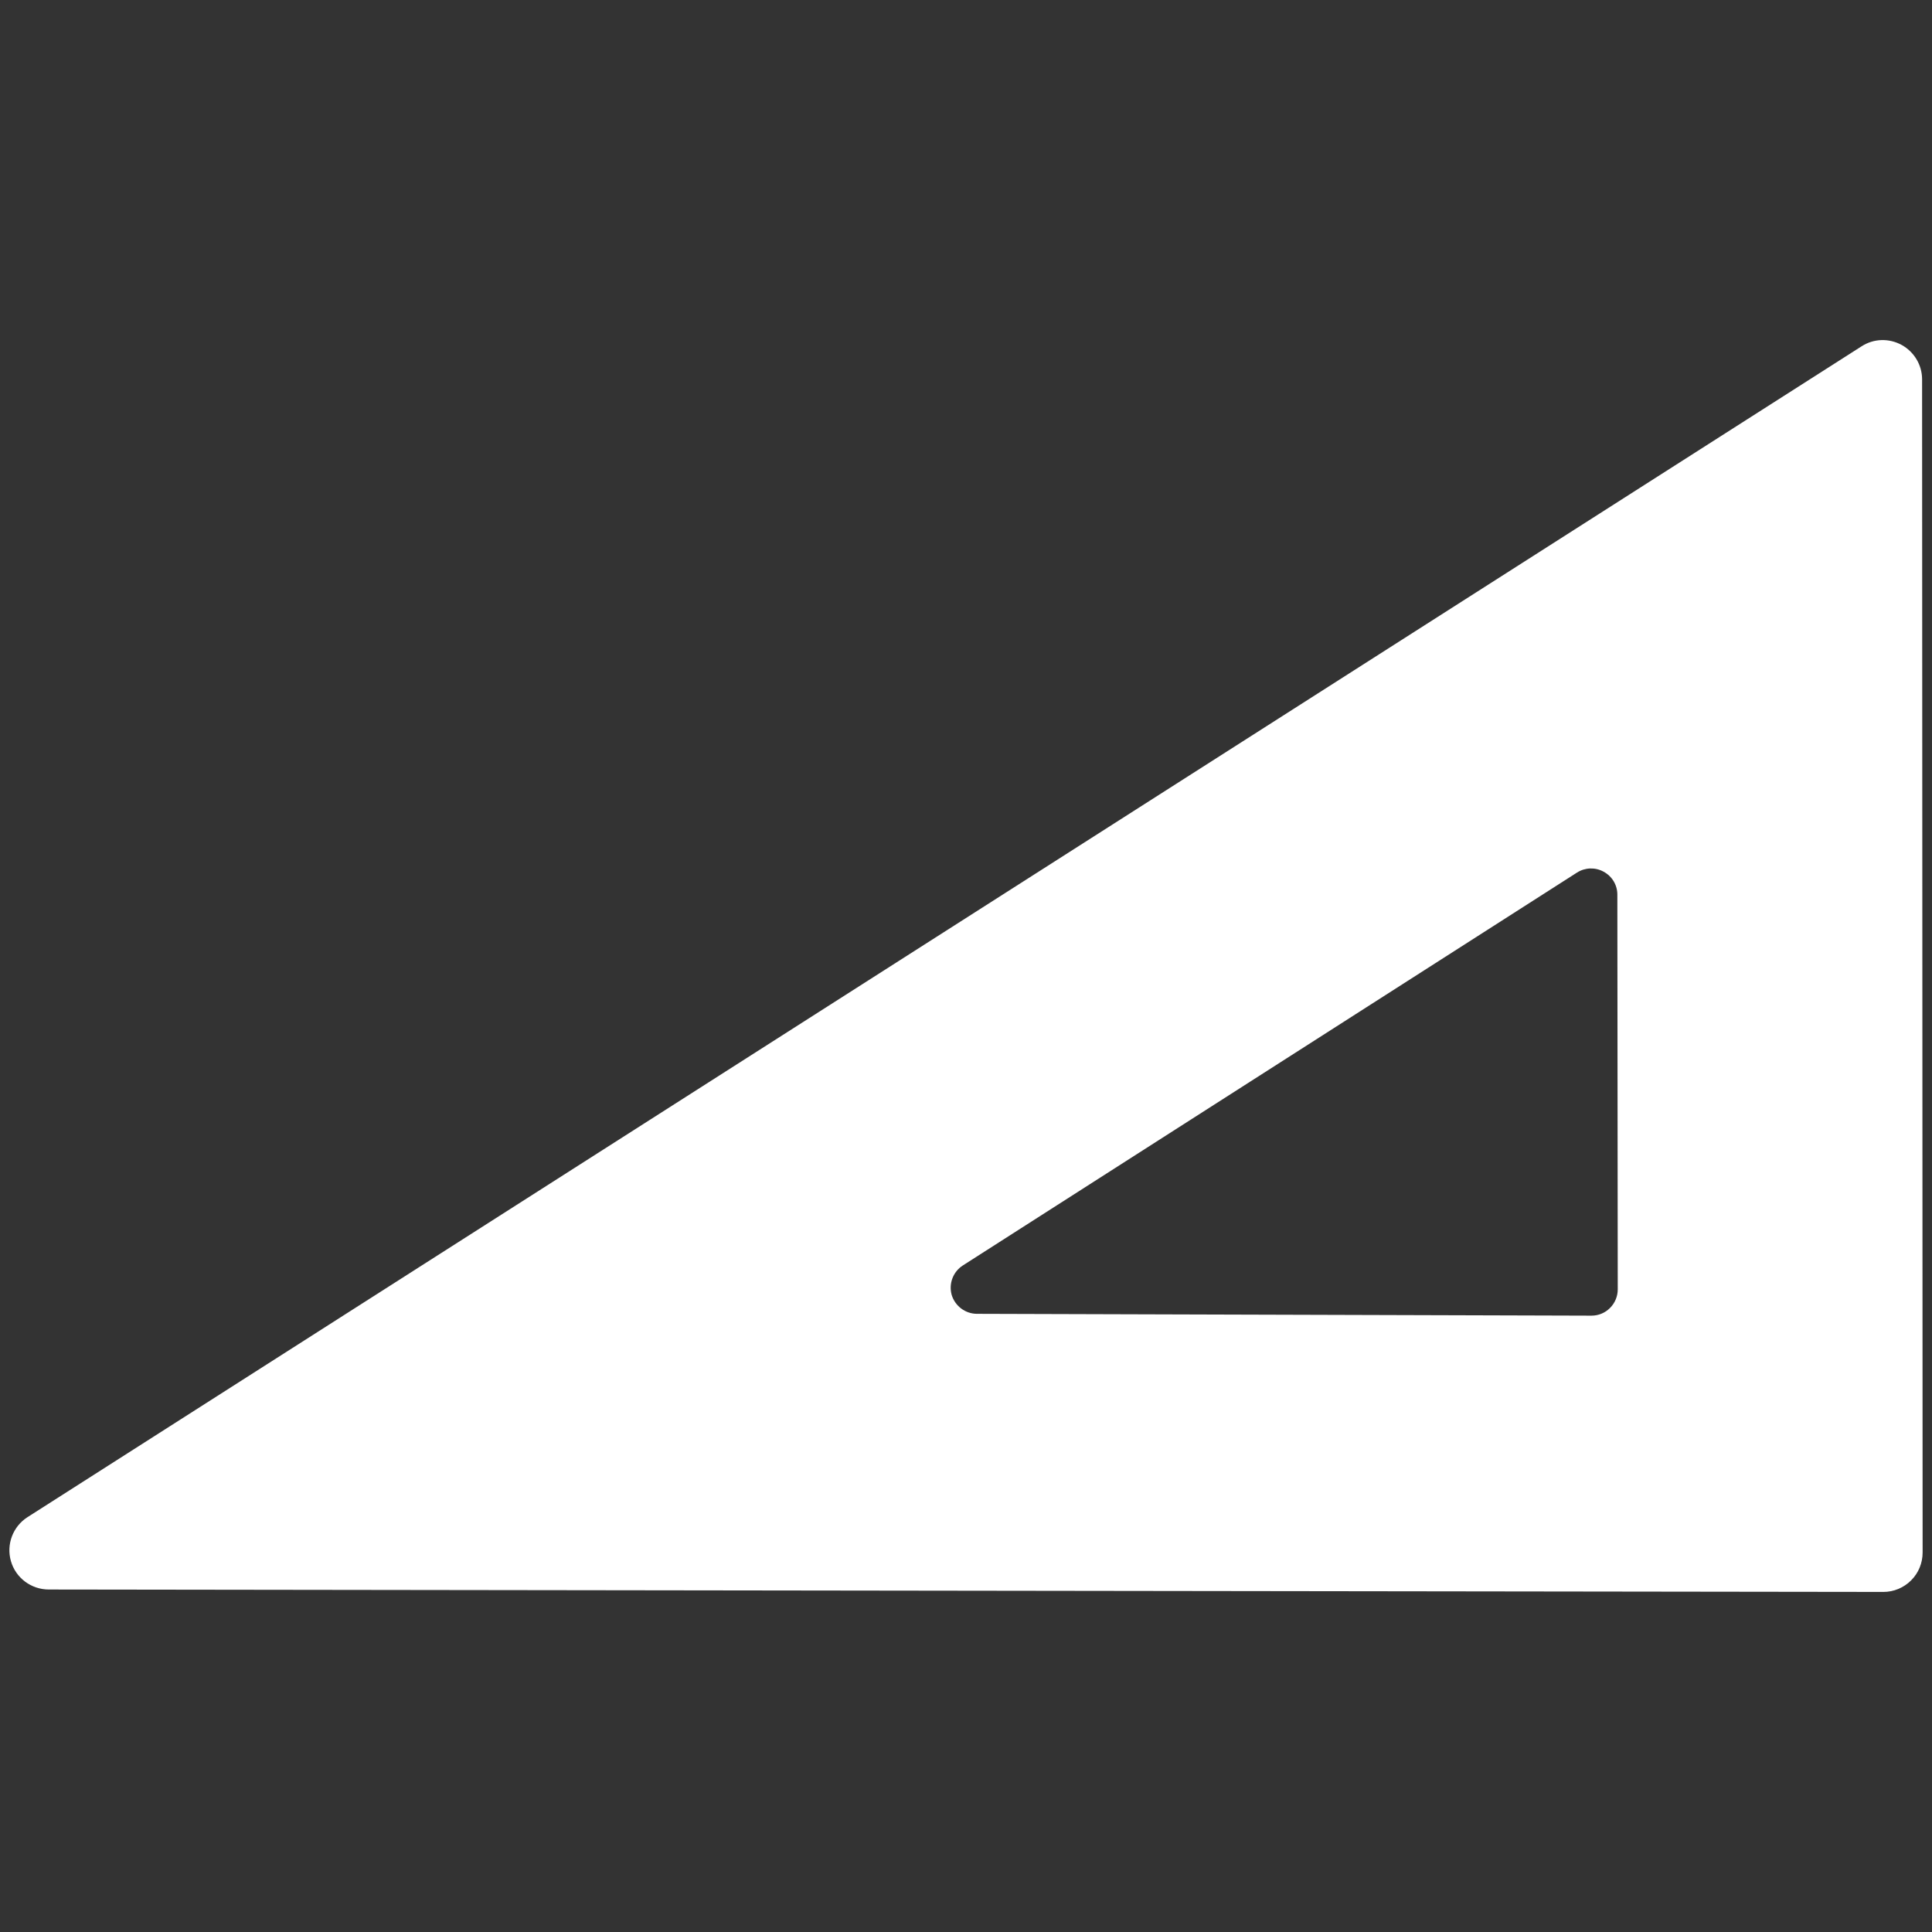
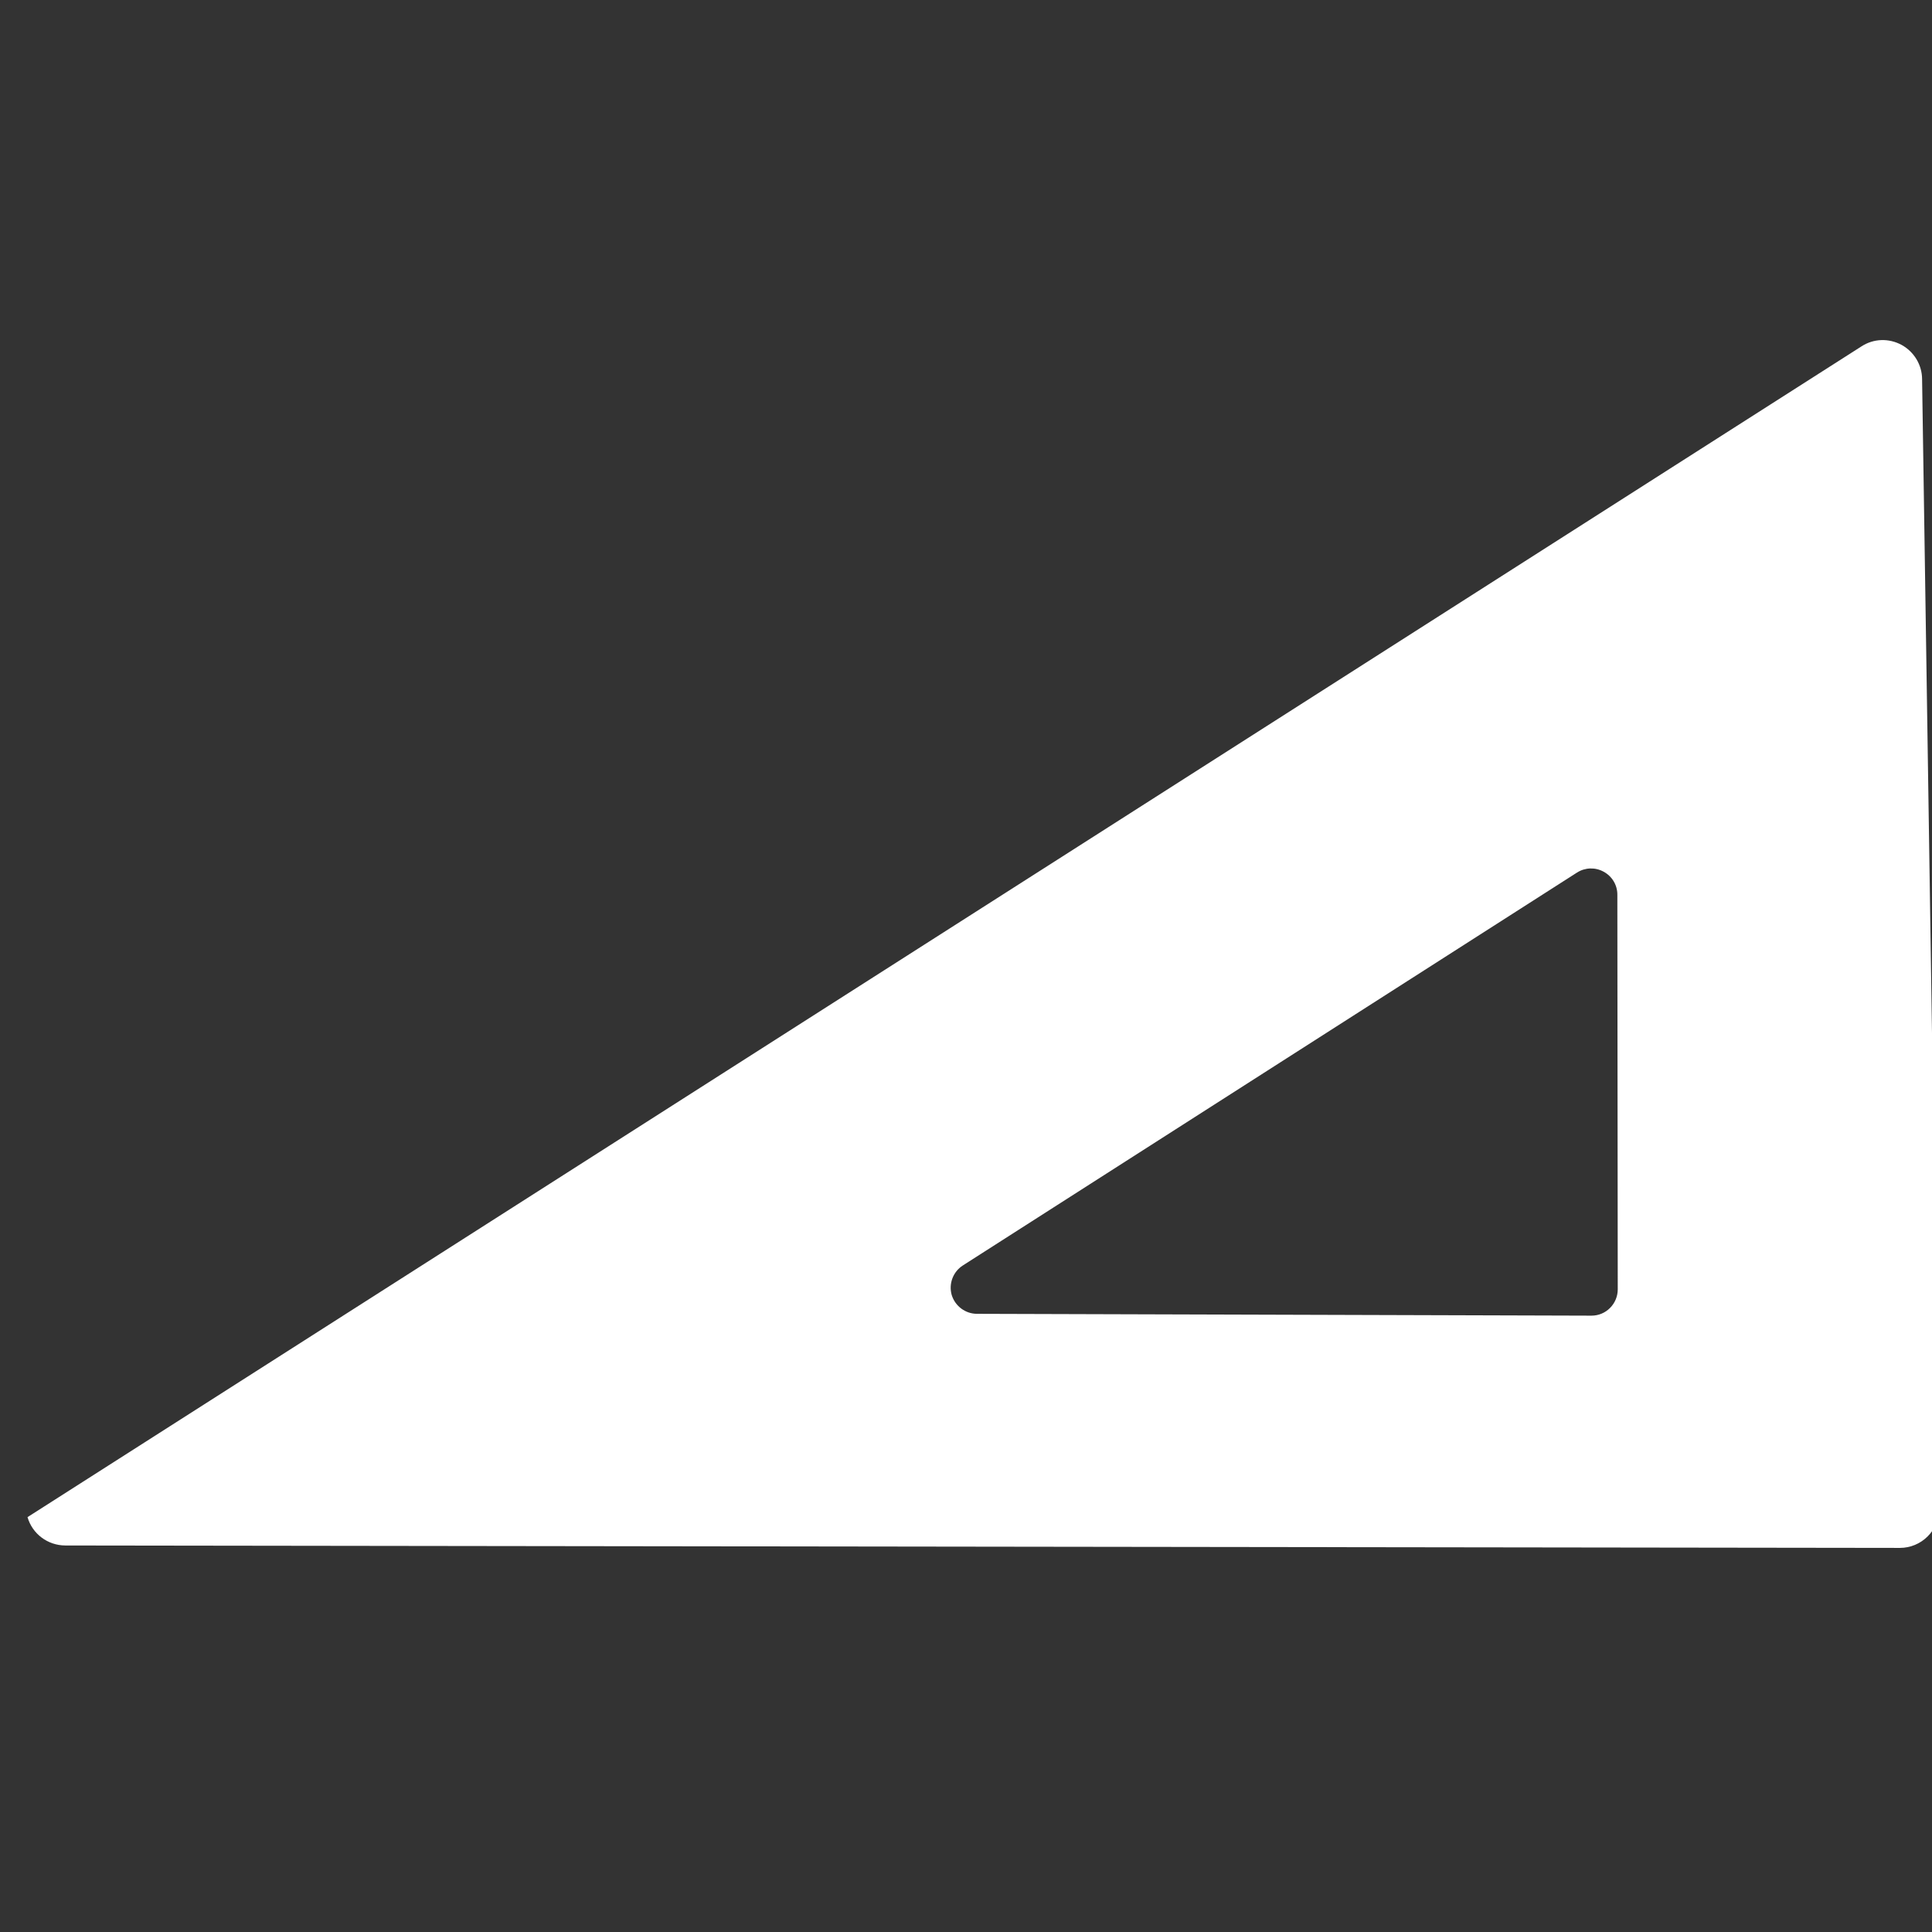
<svg xmlns="http://www.w3.org/2000/svg" version="1.1" id="Layer_1" x="0px" y="0px" width="500px" height="500px" viewBox="0 0 500 500" enable-background="new 0 0 500 500" xml:space="preserve">
  <rect x="0" y="0" width="500" height="500" fill="#333333" stroke="none" />
-   <path fill="#FFFFFF" d="M497.435,98.171c0-3.718-2.062-7.115-5.272-8.89c-3.313-1.809-7.269-1.674-10.378,0.337L7.122,392.634  c-3.787,2.418-5.544,7.066-4.293,11.394c1.25,4.345,5.24,7.319,9.77,7.335l474.797,0.626c0.033,0,0.033,0,0.033,0  c2.671,0,5.274-1.082,7.167-2.992c1.927-1.909,2.975-4.514,2.975-7.2L497.435,98.171z M416.675,338.495  c-1.251,1.268-2.976,1.995-4.802,1.995l0,0l-159.055-0.475c-3.008-0.016-5.644-2.011-6.523-4.885  c-0.811-2.891,0.338-5.982,2.874-7.622l158.954-101.688c2.096-1.335,4.731-1.42,6.896-0.22c2.196,1.183,3.549,3.448,3.549,5.916  l0.102,102.177C418.669,335.485,417.959,337.211,416.675,338.495z" />
+   <path fill="#FFFFFF" d="M497.435,98.171c0-3.718-2.062-7.115-5.272-8.89c-3.313-1.809-7.269-1.674-10.378,0.337L7.122,392.634  c1.25,4.345,5.24,7.319,9.77,7.335l474.797,0.626c0.033,0,0.033,0,0.033,0  c2.671,0,5.274-1.082,7.167-2.992c1.927-1.909,2.975-4.514,2.975-7.2L497.435,98.171z M416.675,338.495  c-1.251,1.268-2.976,1.995-4.802,1.995l0,0l-159.055-0.475c-3.008-0.016-5.644-2.011-6.523-4.885  c-0.811-2.891,0.338-5.982,2.874-7.622l158.954-101.688c2.096-1.335,4.731-1.42,6.896-0.22c2.196,1.183,3.549,3.448,3.549,5.916  l0.102,102.177C418.669,335.485,417.959,337.211,416.675,338.495z" />
</svg>